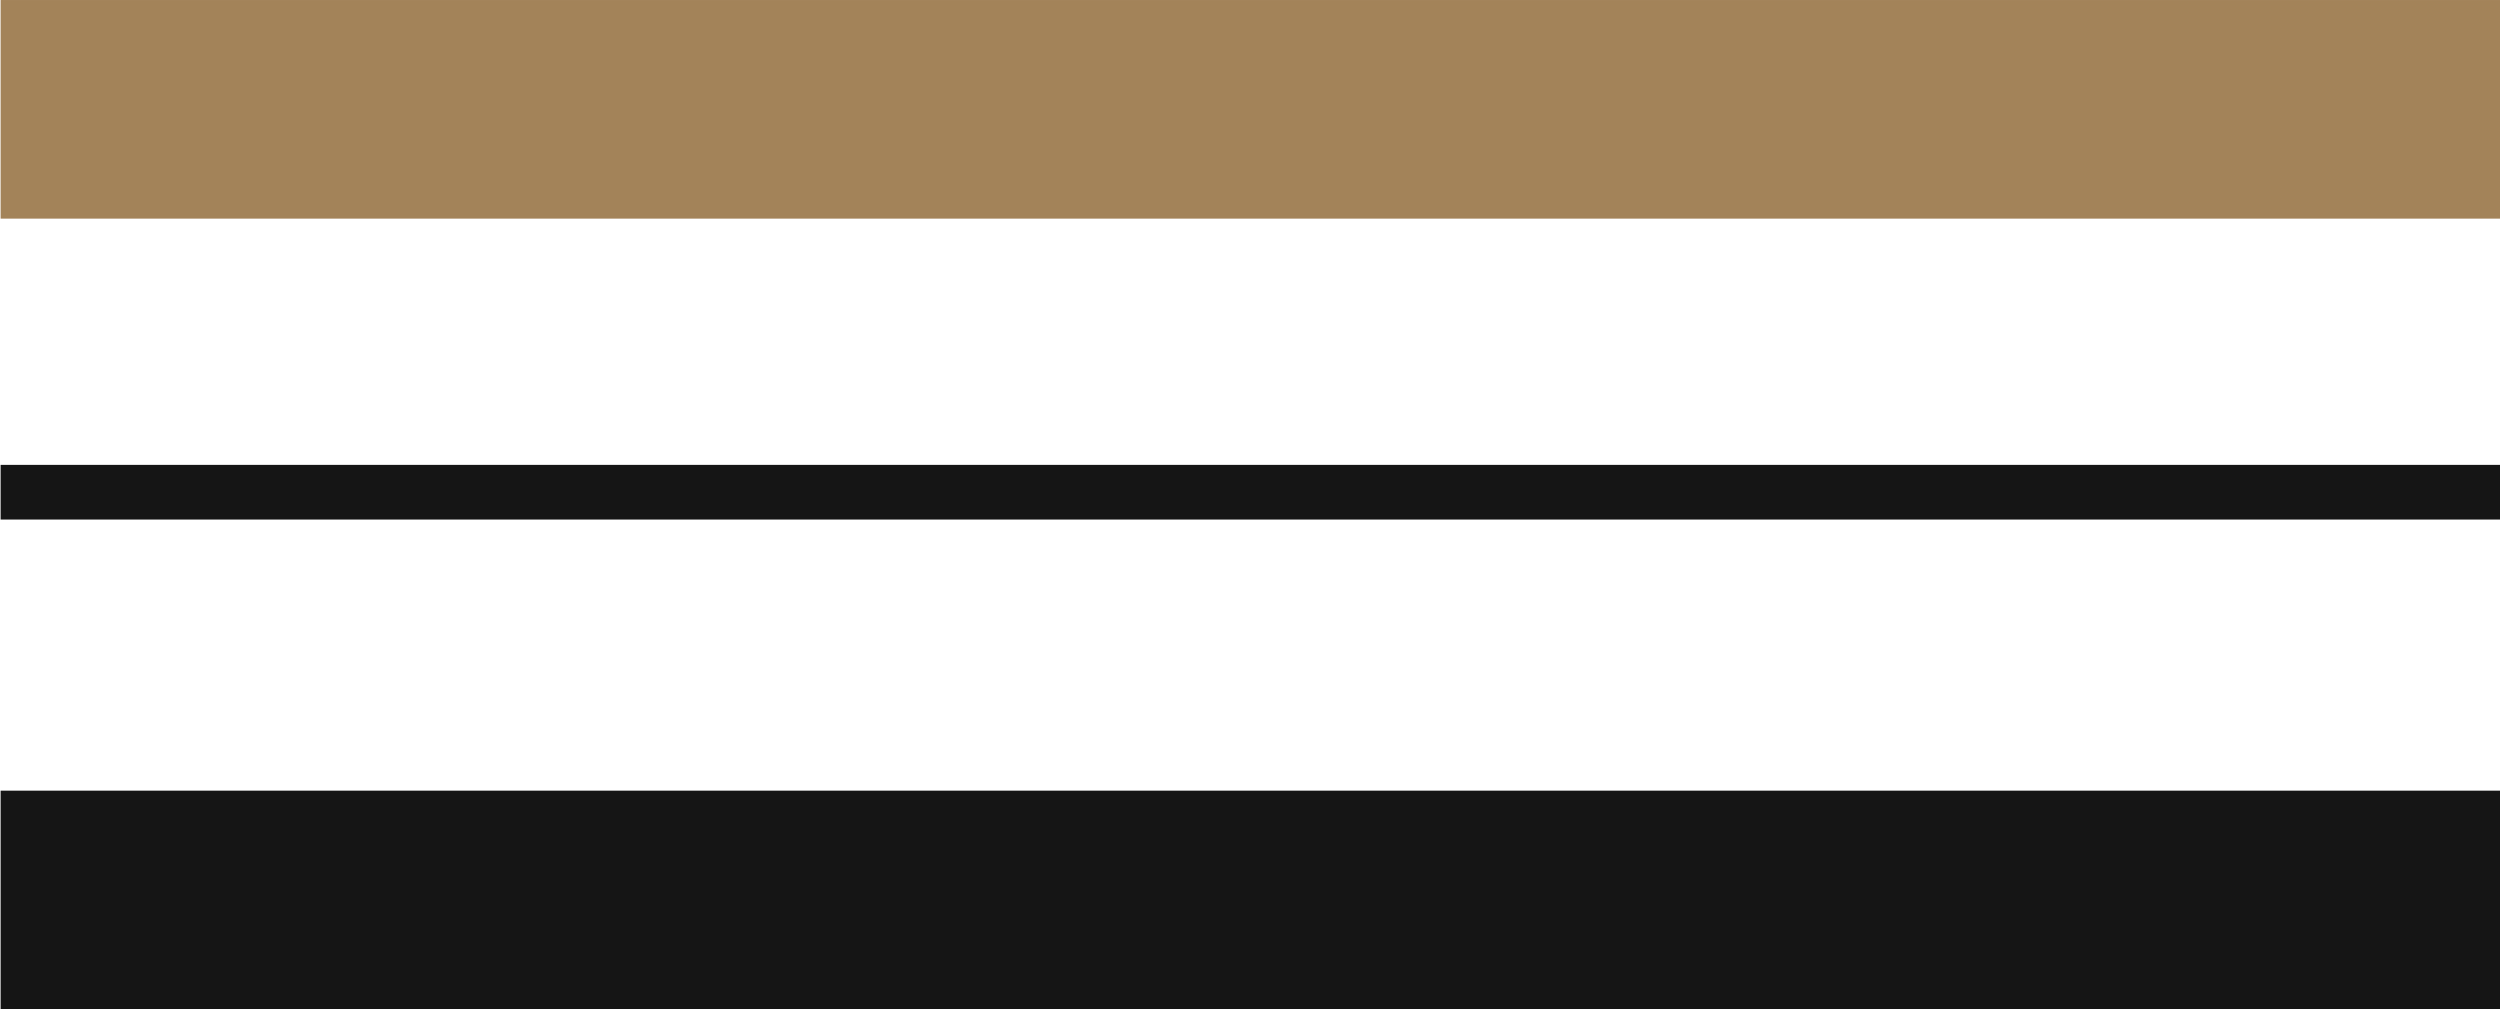
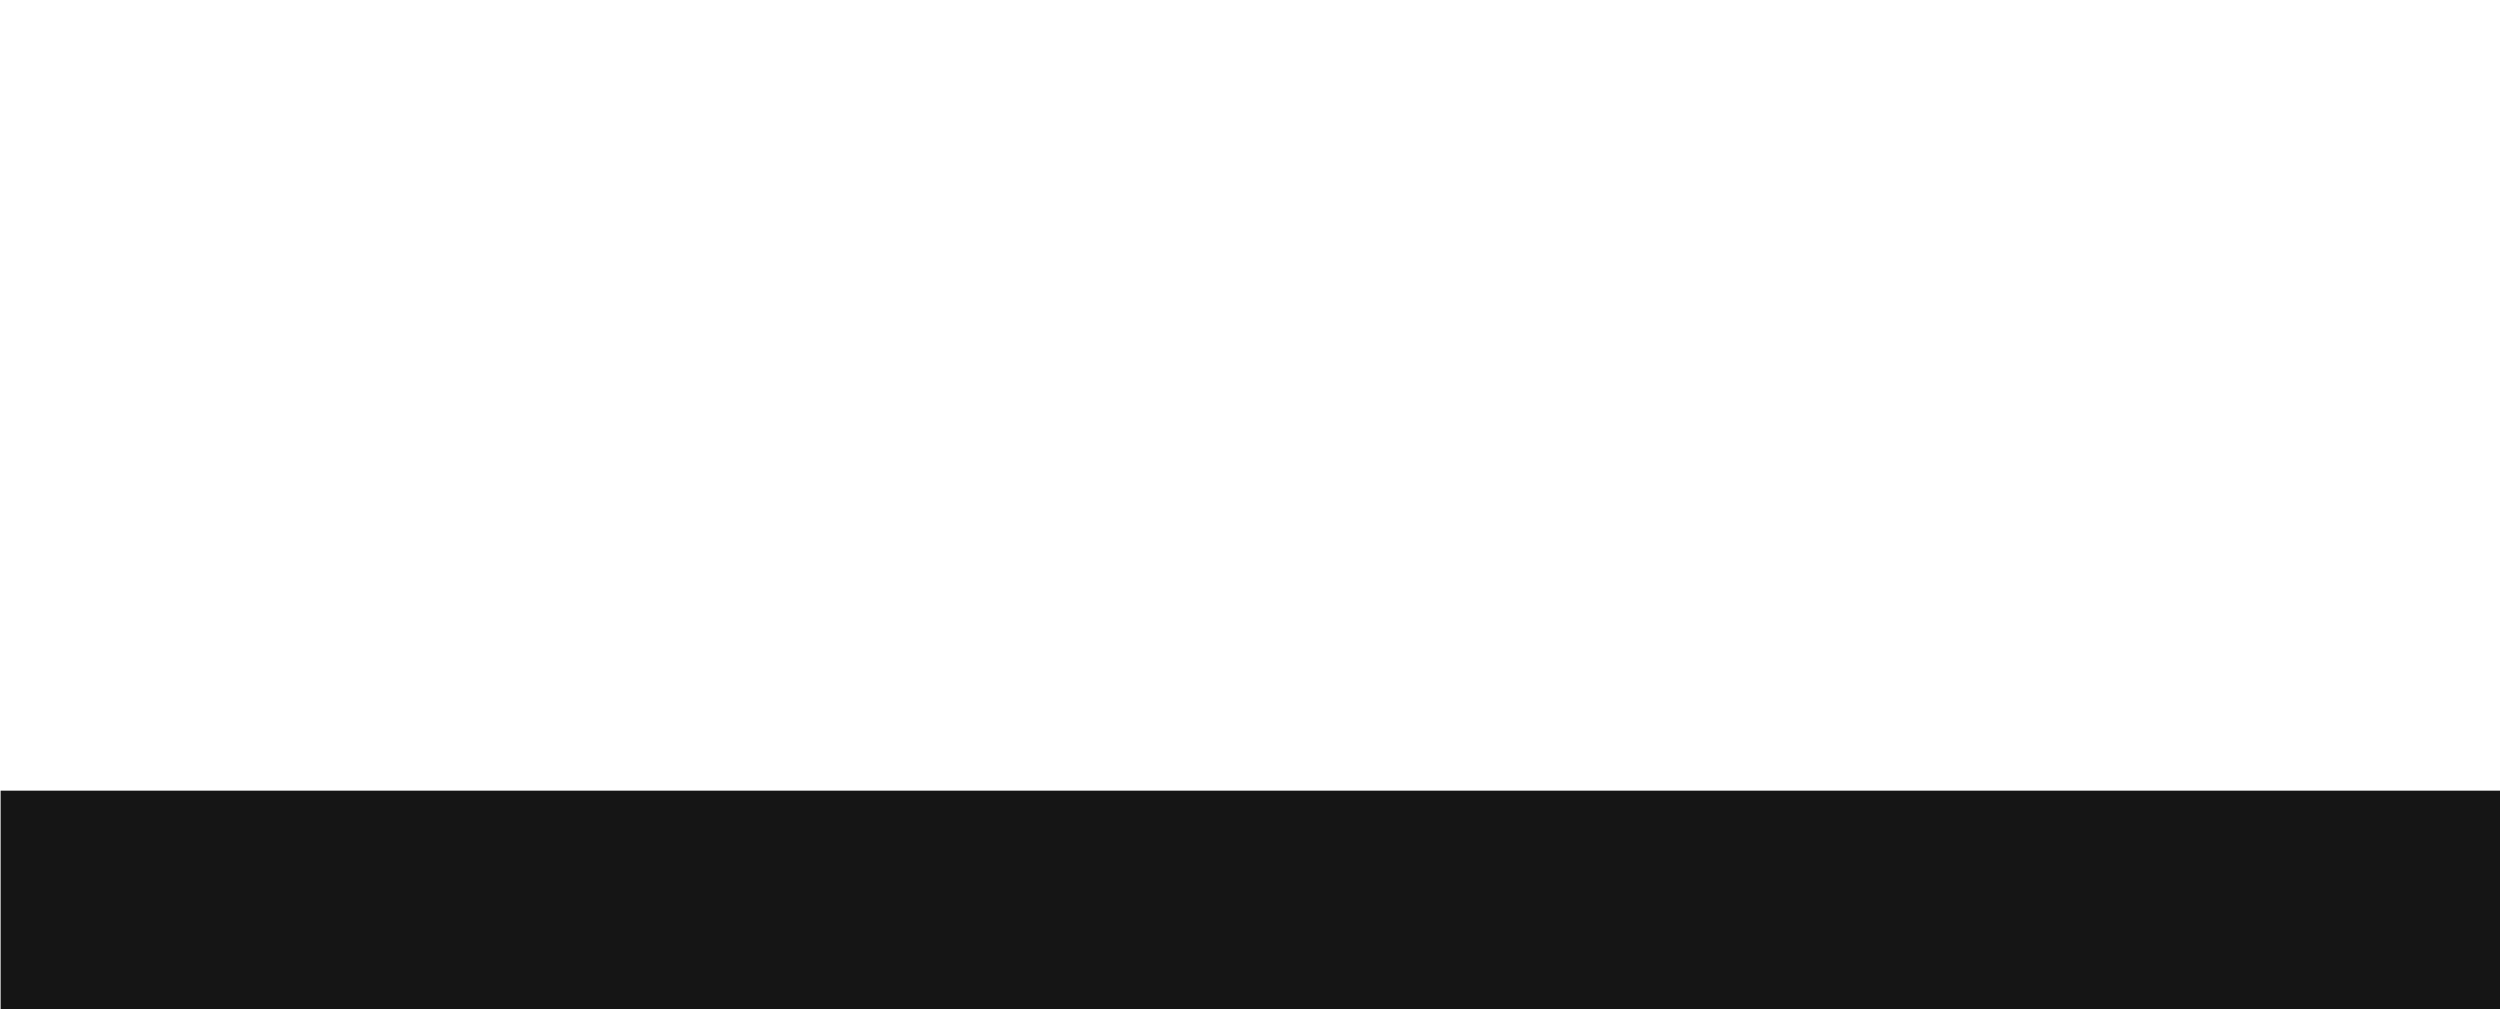
<svg xmlns="http://www.w3.org/2000/svg" width="65.333" height="26.376">
-   <path style="fill:none;stroke:#a38359;stroke-width:4.286;stroke-linecap:butt;stroke-linejoin:miter;stroke-miterlimit:4;stroke-dasharray:none;stroke-opacity:1" d="M0 0h-49" transform="matrix(1.333 0 0 -1.333 65.333 2.857)" />
-   <path style="fill:none;stroke:#151515;stroke-width:1.072;stroke-linecap:butt;stroke-linejoin:miter;stroke-miterlimit:4;stroke-dasharray:none;stroke-opacity:1" d="M0 0h-49" transform="matrix(1.333 0 0 -1.333 65.333 12.863)" />
  <path style="fill:none;stroke:#151515;stroke-width:4.286;stroke-linecap:butt;stroke-linejoin:miter;stroke-miterlimit:4;stroke-dasharray:none;stroke-opacity:1" d="M0 0h-49" transform="matrix(1.333 0 0 -1.333 65.333 23.519)" />
</svg>